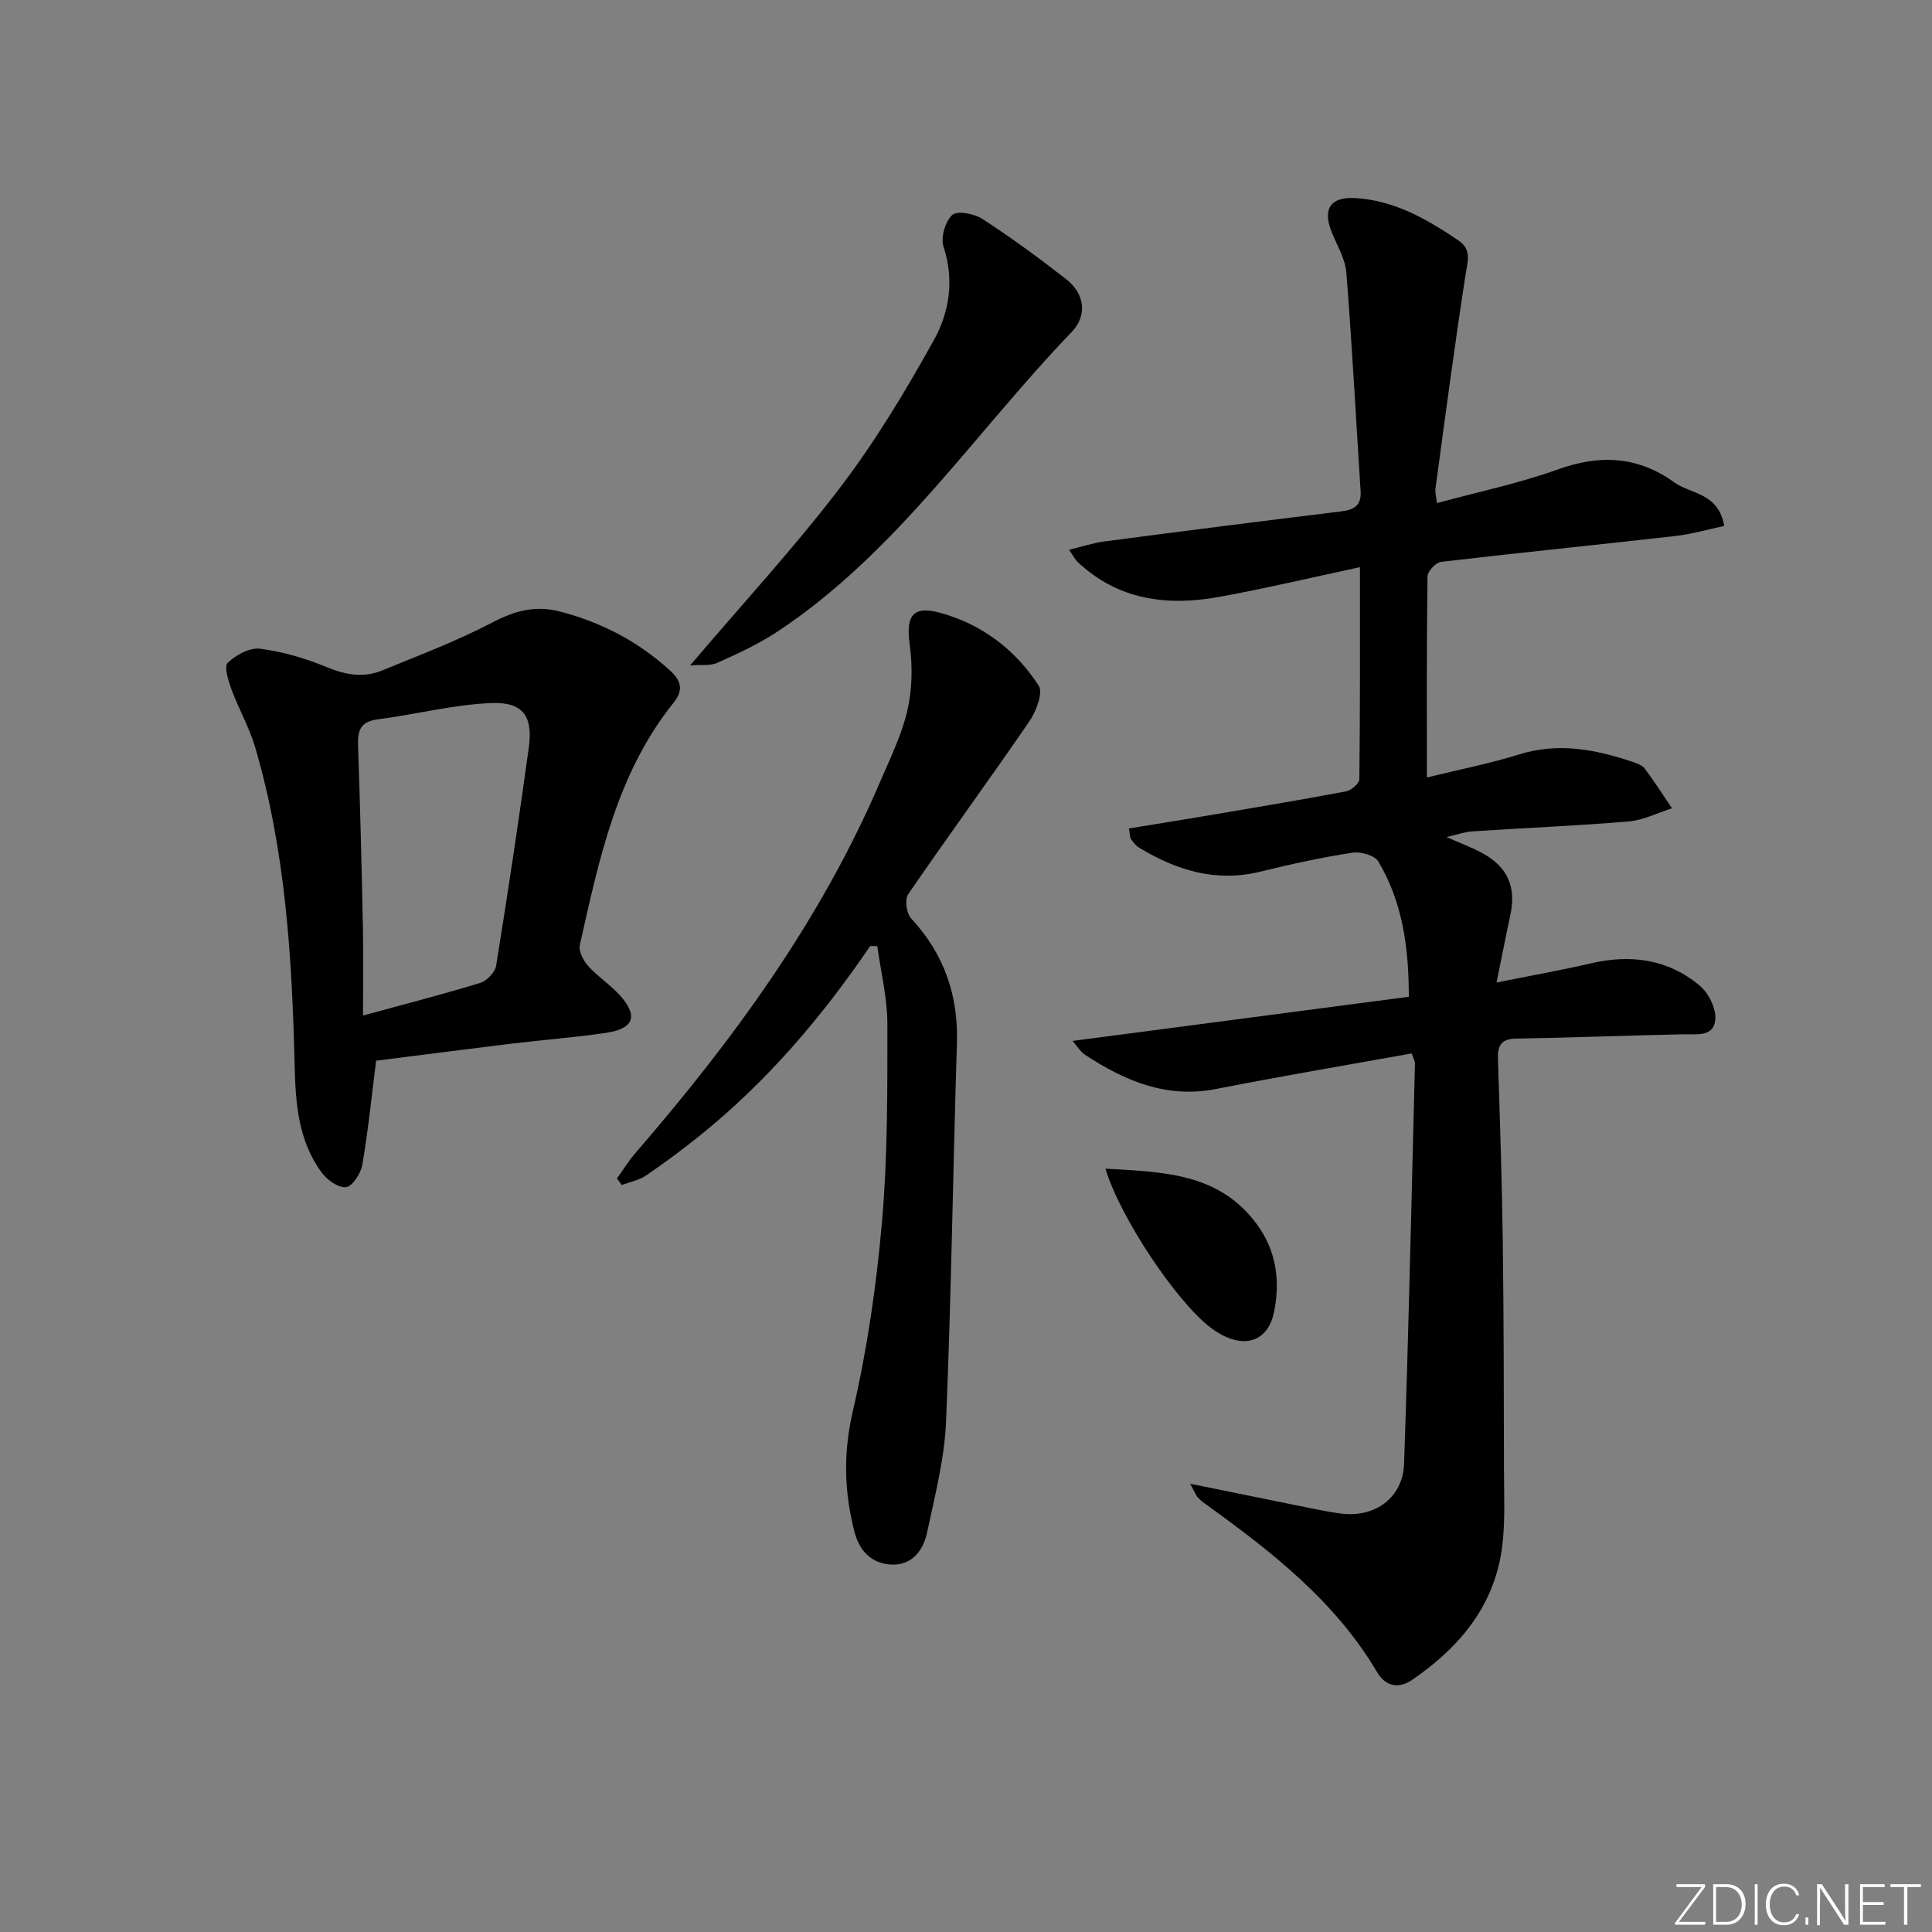
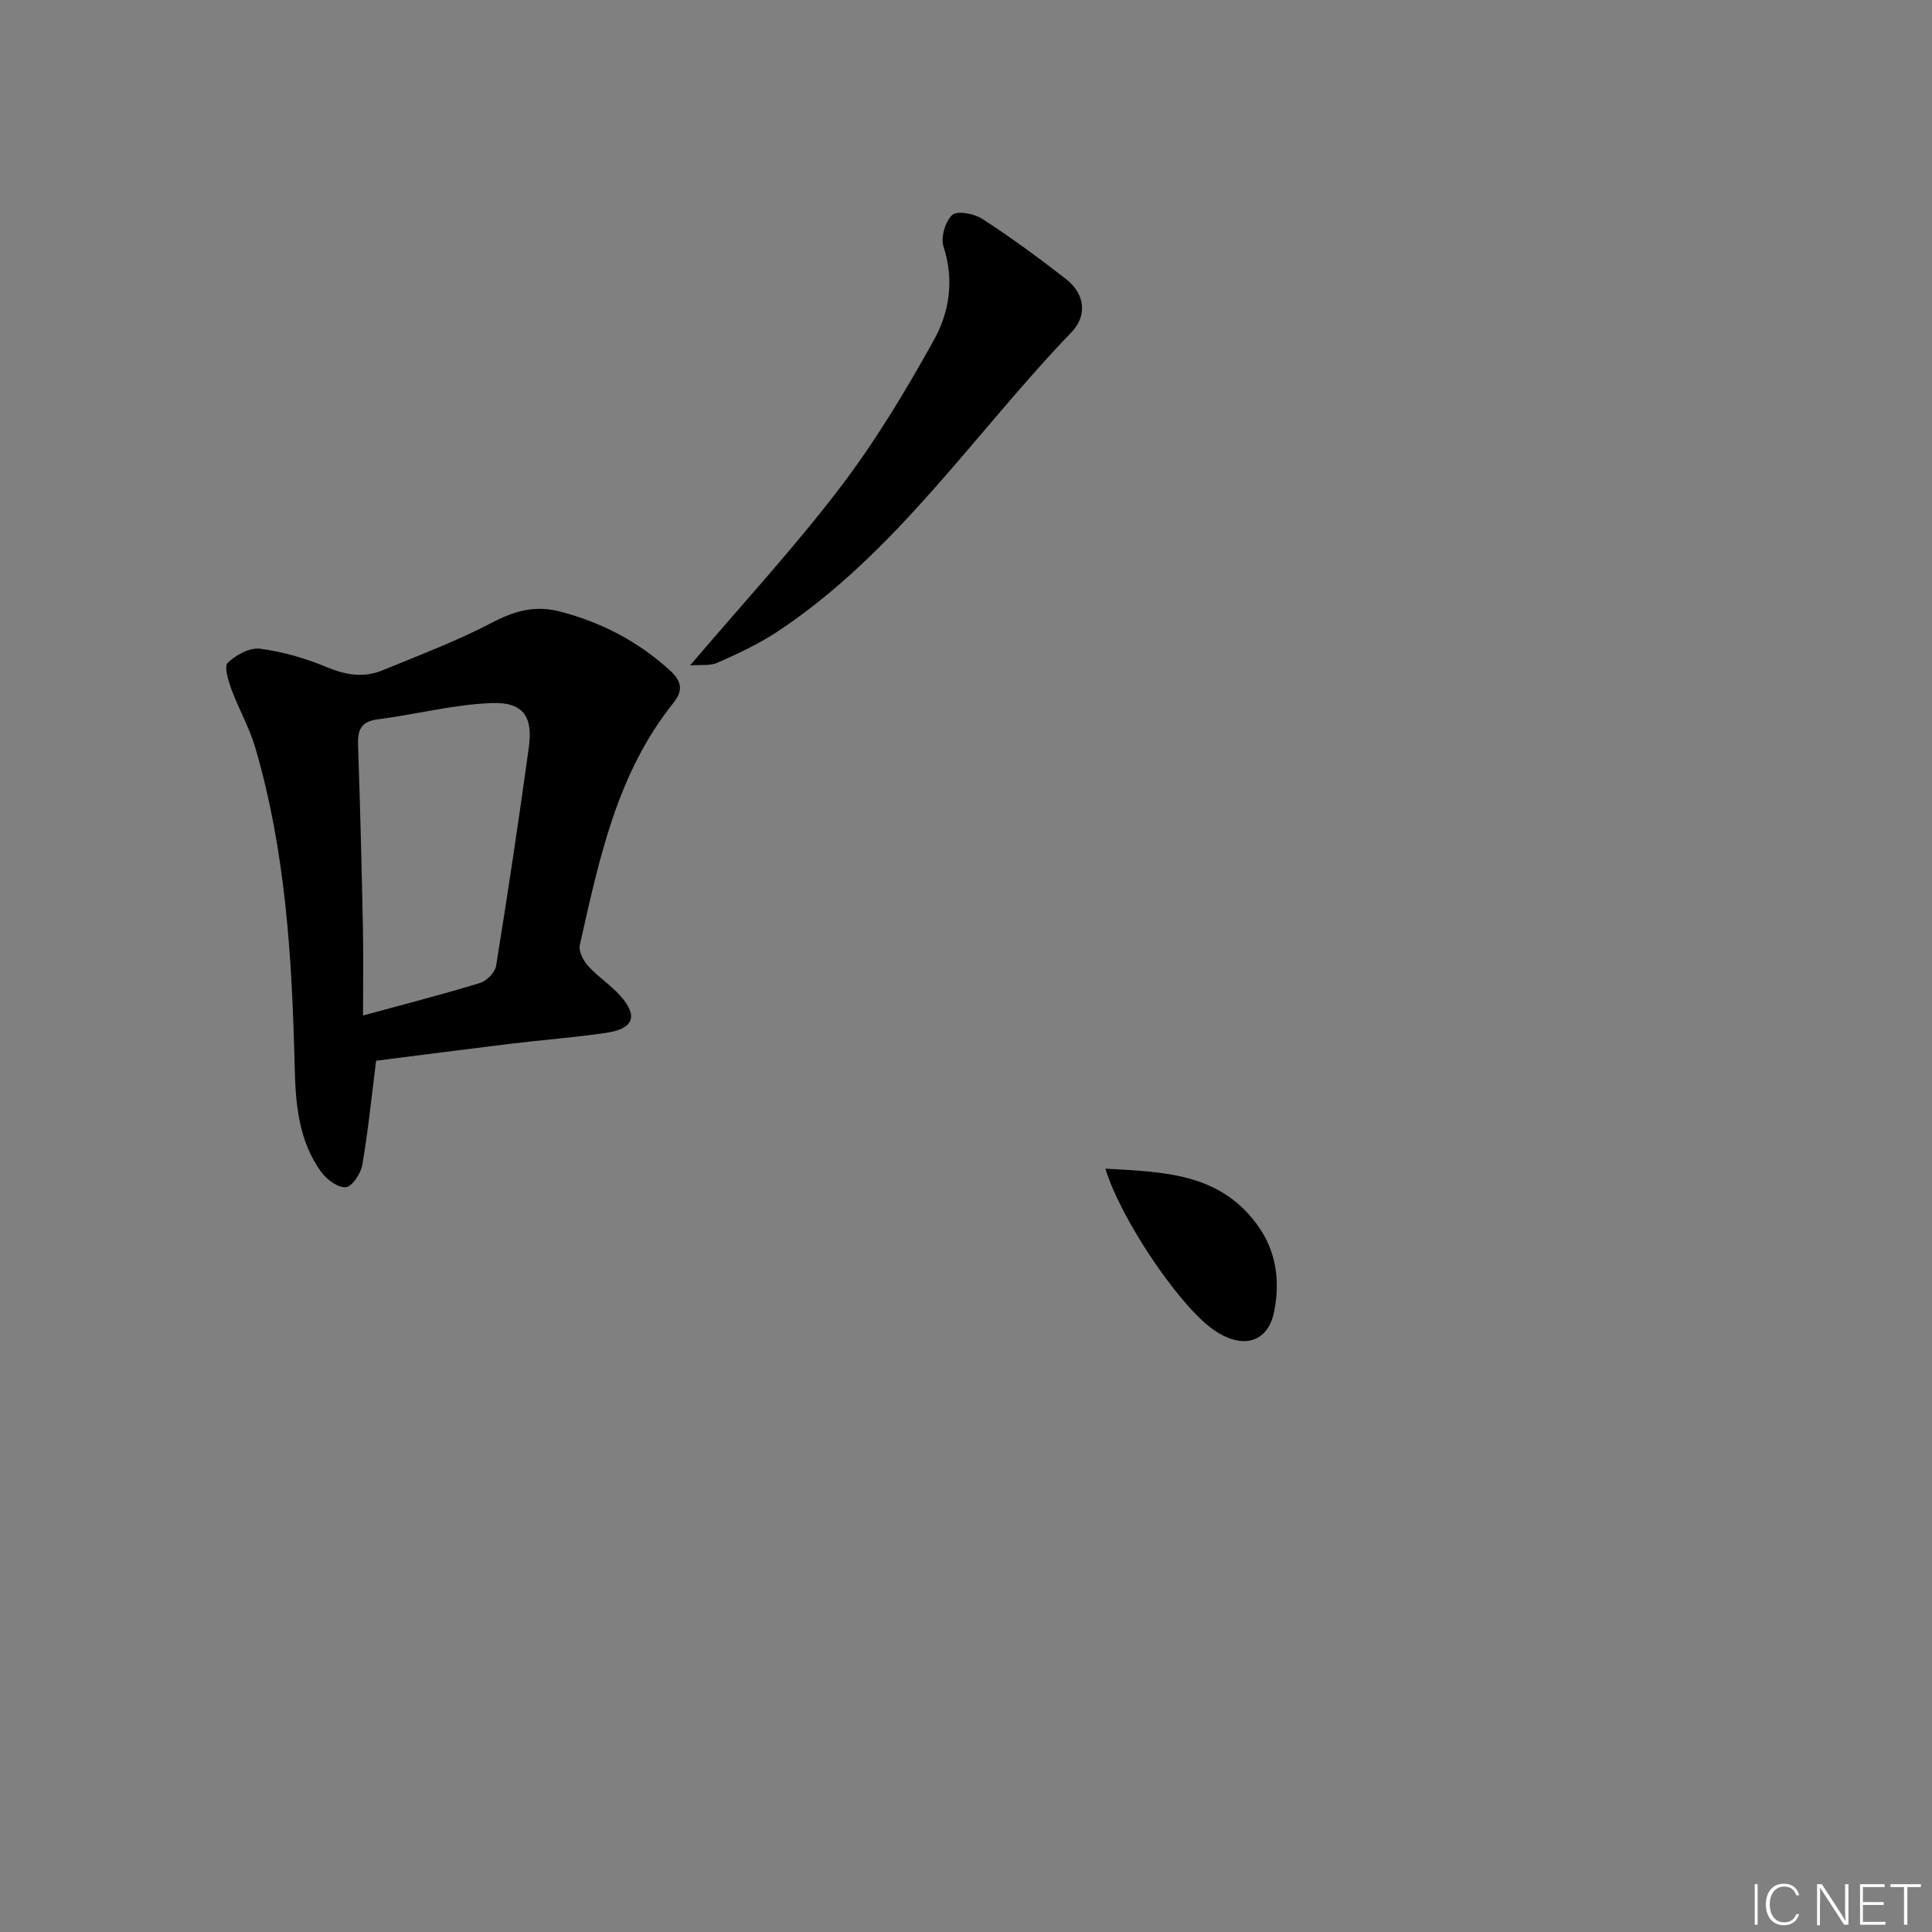
<svg xmlns="http://www.w3.org/2000/svg" enable-background="new 0 0 400 400" viewBox="0 0 400 400">
  <rect x="0" y="0" width="400" height="400" fill="#808080" stroke="none" />
  <g fill="#fafbfc">
-     <path d="m346.9 398 5.4-7.3h-5.2v-.6h5.9v.6l-5.4 7.2h5.5l-.1.6h-6.2v-.5z" />
-     <path d="m354.7 390.1h2.8c2.3 0 3.9 1.6 3.9 4.1s-1.6 4.3-3.9 4.3h-2.8zm.6 7.8h2c2.2 0 3.3-1.6 3.3-3.6 0-1.8-1-3.6-3.3-3.6h-2z" />
    <path d="m363.9 390.1v8.4h-.6v-8.4z" />
    <path d="m372.5 396.3c-.4 1.3-1.4 2.3-3.2 2.3-2.4 0-3.7-1.9-3.7-4.3 0-2.3 1.2-4.3 3.7-4.3 1.8 0 2.9 1 3.2 2.4h-.6c-.4-1.1-1.1-1.8-2.5-1.8-2.1 0-3 1.9-3 3.7s.9 3.7 3 3.7c1.4 0 2.1-.7 2.5-1.7z" />
-     <path d="m373.8 398.5v-1.5h.6v1.5z" />
    <path d="m376.2 398.5v-8.4h1c1.3 2 4.4 6.7 4.9 7.6-.1-1.2-.1-2.4-.1-3.8v-3.8h.7v8.4h-.9c-1.2-1.9-4.4-6.8-5-7.7.1 1.1 0 2.3 0 3.9v3.9h-.6z" />
    <path d="m390 394.4h-4.3v3.5h4.7l-.1.6h-5.2v-8.4h5.1v.6h-4.5v3.1h4.3z" />
    <path d="m394.2 390.7h-2.8v-.6h6.3v.6h-2.8v7.8h-.7z" />
  </g>
-   <path d="m246.41 307.19c8.83 1.8 16.56 3.38 24.31 4.94 2.27.46 4.55.93 6.85 1.23 7.06.93 12.88-3.22 13.13-10.33.95-27.61 1.55-55.23 2.25-82.85.01-.45-.28-.91-.67-2.08-13.49 2.43-27.03 4.71-40.5 7.36-10.27 2.02-18.88-1.67-27.11-7.06-1.02-.67-1.7-1.86-2.6-2.89 23.33-3.06 46.29-6.07 69.61-9.14 0-10.45-1.37-19.7-6.32-28.02-.75-1.27-3.67-2.08-5.38-1.81-6.39 1-12.73 2.37-19.02 3.92-9.2 2.27-17.35-.26-25.11-4.95-.68-.41-1.23-1.12-1.69-1.79-.25-.36-.2-.94-.42-2.2 5.36-.87 10.67-1.71 15.97-2.61 9.66-1.64 19.32-3.25 28.95-5.06 1.09-.21 2.77-1.64 2.78-2.53.17-14.29.12-28.59.12-43.89-10.22 2.18-19.7 4.44-29.28 6.17-10.73 1.94-20.86.61-29.22-7.3-.45-.43-.74-1.04-1.72-2.47 2.79-.68 5.01-1.43 7.29-1.73 16.29-2.13 32.59-4.22 48.9-6.2 2.73-.33 4.37-1.14 4.17-4.22-.97-15.07-1.76-30.16-2.95-45.21-.23-2.86-1.91-5.62-3.03-8.39-1.95-4.86-.25-7.37 4.9-7.07 8.12.48 14.85 4.39 21.36 8.79 2.78 1.88 1.88 4.27 1.45 7.06-2.29 14.73-4.22 29.51-6.23 44.28-.11.77.15 1.59.31 3.02 8.56-2.33 17.02-4.09 25.06-6.98 8.71-3.14 16.57-2.72 24.07 2.69 3.46 2.49 9.14 2.11 10.34 9.02-3.3.7-6.66 1.69-10.09 2.08-16.18 1.84-32.38 3.46-48.54 5.36-1.08.13-2.78 1.95-2.8 3.01-.19 13.47-.13 26.94-.13 41.63 6.79-1.67 13.04-2.88 19.08-4.77 8.09-2.53 15.75-1.06 23.41 1.5.93.31 2.06.69 2.6 1.41 2 2.66 3.79 5.48 5.66 8.24-2.99.94-5.94 2.47-8.99 2.72-10.75.91-21.53 1.34-32.3 2.05-1.62.11-3.2.69-5.4 1.18 2.99 1.34 5.51 2.22 7.78 3.53 5.01 2.88 6.65 6.97 5.44 12.59-.9 4.2-1.71 8.41-2.85 14 7.08-1.43 13.34-2.53 19.53-3.97 8.28-1.93 15.99-.87 22.53 4.62 1.83 1.53 3.41 4.7 3.23 6.97-.3 3.74-3.92 3.04-6.77 3.1-11.48.24-22.95.7-34.43.89-3.18.05-3.91 1.45-3.81 4.3.42 12.47.83 24.95 1 37.43.21 15.83.22 31.66.25 47.49.01 5.29.28 10.64-.36 15.86-1.51 12.25-8.77 20.89-18.6 27.66-2.91 2.01-5.62 1.28-7.27-1.51-8.8-14.9-22.08-25.16-35.78-35.02-.54-.39-1.04-.84-1.48-1.33-.29-.36-.45-.83-1.48-2.72z" fill="#010000" />
  <path d="m77.87 219.61c-.99 7.85-1.68 14.77-2.87 21.61-.31 1.77-2.11 4.48-3.41 4.58-1.63.13-3.95-1.59-5.09-3.16-4.71-6.48-5.31-14.15-5.49-21.84-.54-22.29-1.85-44.49-8.17-66.05-1.2-4.11-3.4-7.91-4.89-11.95-.66-1.8-1.61-4.77-.81-5.56 1.67-1.63 4.56-3.21 6.7-2.93 4.71.61 9.43 1.99 13.83 3.82 3.92 1.63 7.64 2.25 11.51.66 7.64-3.15 15.42-6.07 22.71-9.89 4.7-2.46 8.92-3.64 14.17-2.26 8.56 2.26 16.05 6.17 22.6 12.12 2.44 2.22 2.87 4.13.77 6.76-11.74 14.65-15.41 32.47-19.38 50.13-.29 1.29.72 3.24 1.73 4.36 1.99 2.21 4.58 3.86 6.57 6.07 3.84 4.26 2.9 6.91-2.88 7.76-6.56.97-13.19 1.46-19.77 2.26-9.36 1.14-18.73 2.36-27.83 3.51zm-2.71-9.36c8.97-2.45 16.67-4.42 24.26-6.75 1.38-.42 3.08-2.2 3.3-3.57 2.43-15.05 4.7-30.12 6.77-45.22.88-6.4-1.2-9.41-7.74-9.15-7.87.31-15.66 2.36-23.53 3.37-3.52.45-4.2 2.23-4.09 5.36.44 12.63.75 25.26 1.01 37.9.11 5.77.02 11.54.02 18.06z" fill="#010000" />
-   <path d="m180.15 195.88c-9.96 14.67-21.36 28.04-35.2 39.19-3.62 2.92-7.37 5.7-11.22 8.32-1.44.98-3.32 1.32-5 1.95-.33-.45-.67-.91-1-1.36 1.28-1.77 2.43-3.64 3.85-5.28 20.21-23.38 38.34-48.13 50.6-76.75 2.09-4.88 4.49-9.74 5.68-14.86 1.01-4.35 1.1-9.15.49-13.59-.82-5.96.56-8.21 6.37-6.61 8.58 2.36 15.53 7.64 20.33 15.07.95 1.47-.53 5.33-1.92 7.37-8.24 12.02-16.86 23.79-25.1 35.81-.74 1.08-.37 3.95.58 4.97 6.83 7.37 9.83 15.9 9.51 25.92-.82 26.1-1.16 52.22-2.25 78.3-.32 7.71-2.32 15.37-3.93 22.98-.8 3.81-3.27 6.91-7.58 6.61-3.95-.28-6.43-2.79-7.47-6.85-2.14-8.33-2.31-16.34-.31-24.96 2.98-12.88 4.9-26.11 6.04-39.3 1.17-13.56 1.11-27.25 1.1-40.88-.01-5.35-1.35-10.7-2.09-16.05-.51 0-.99 0-1.48 0z" fill="#010000" />
  <path d="m142.88 137.76c11.01-12.93 21.6-24.41 31.03-36.78 7.31-9.59 13.6-20.04 19.46-30.61 3.18-5.74 4.24-12.41 1.98-19.28-.62-1.9.34-5.24 1.81-6.59 1.02-.94 4.56-.26 6.23.82 5.96 3.87 11.71 8.09 17.32 12.46 3.96 3.08 4.41 7.59 1.15 10.98-20.11 20.9-36.25 45.73-60.98 62.06-3.85 2.54-8.12 4.51-12.35 6.4-1.51.68-3.47.37-5.65.54z" fill="#010000" />
  <path d="m228.87 241.96c12.1.69 23.51.88 31.35 11.51 4.06 5.51 4.84 11.72 3.58 18.06-1.36 6.86-7.16 8.05-13.41 3.14-7.01-5.51-18.45-22.54-21.52-32.71z" fill="#010000" />
</svg>